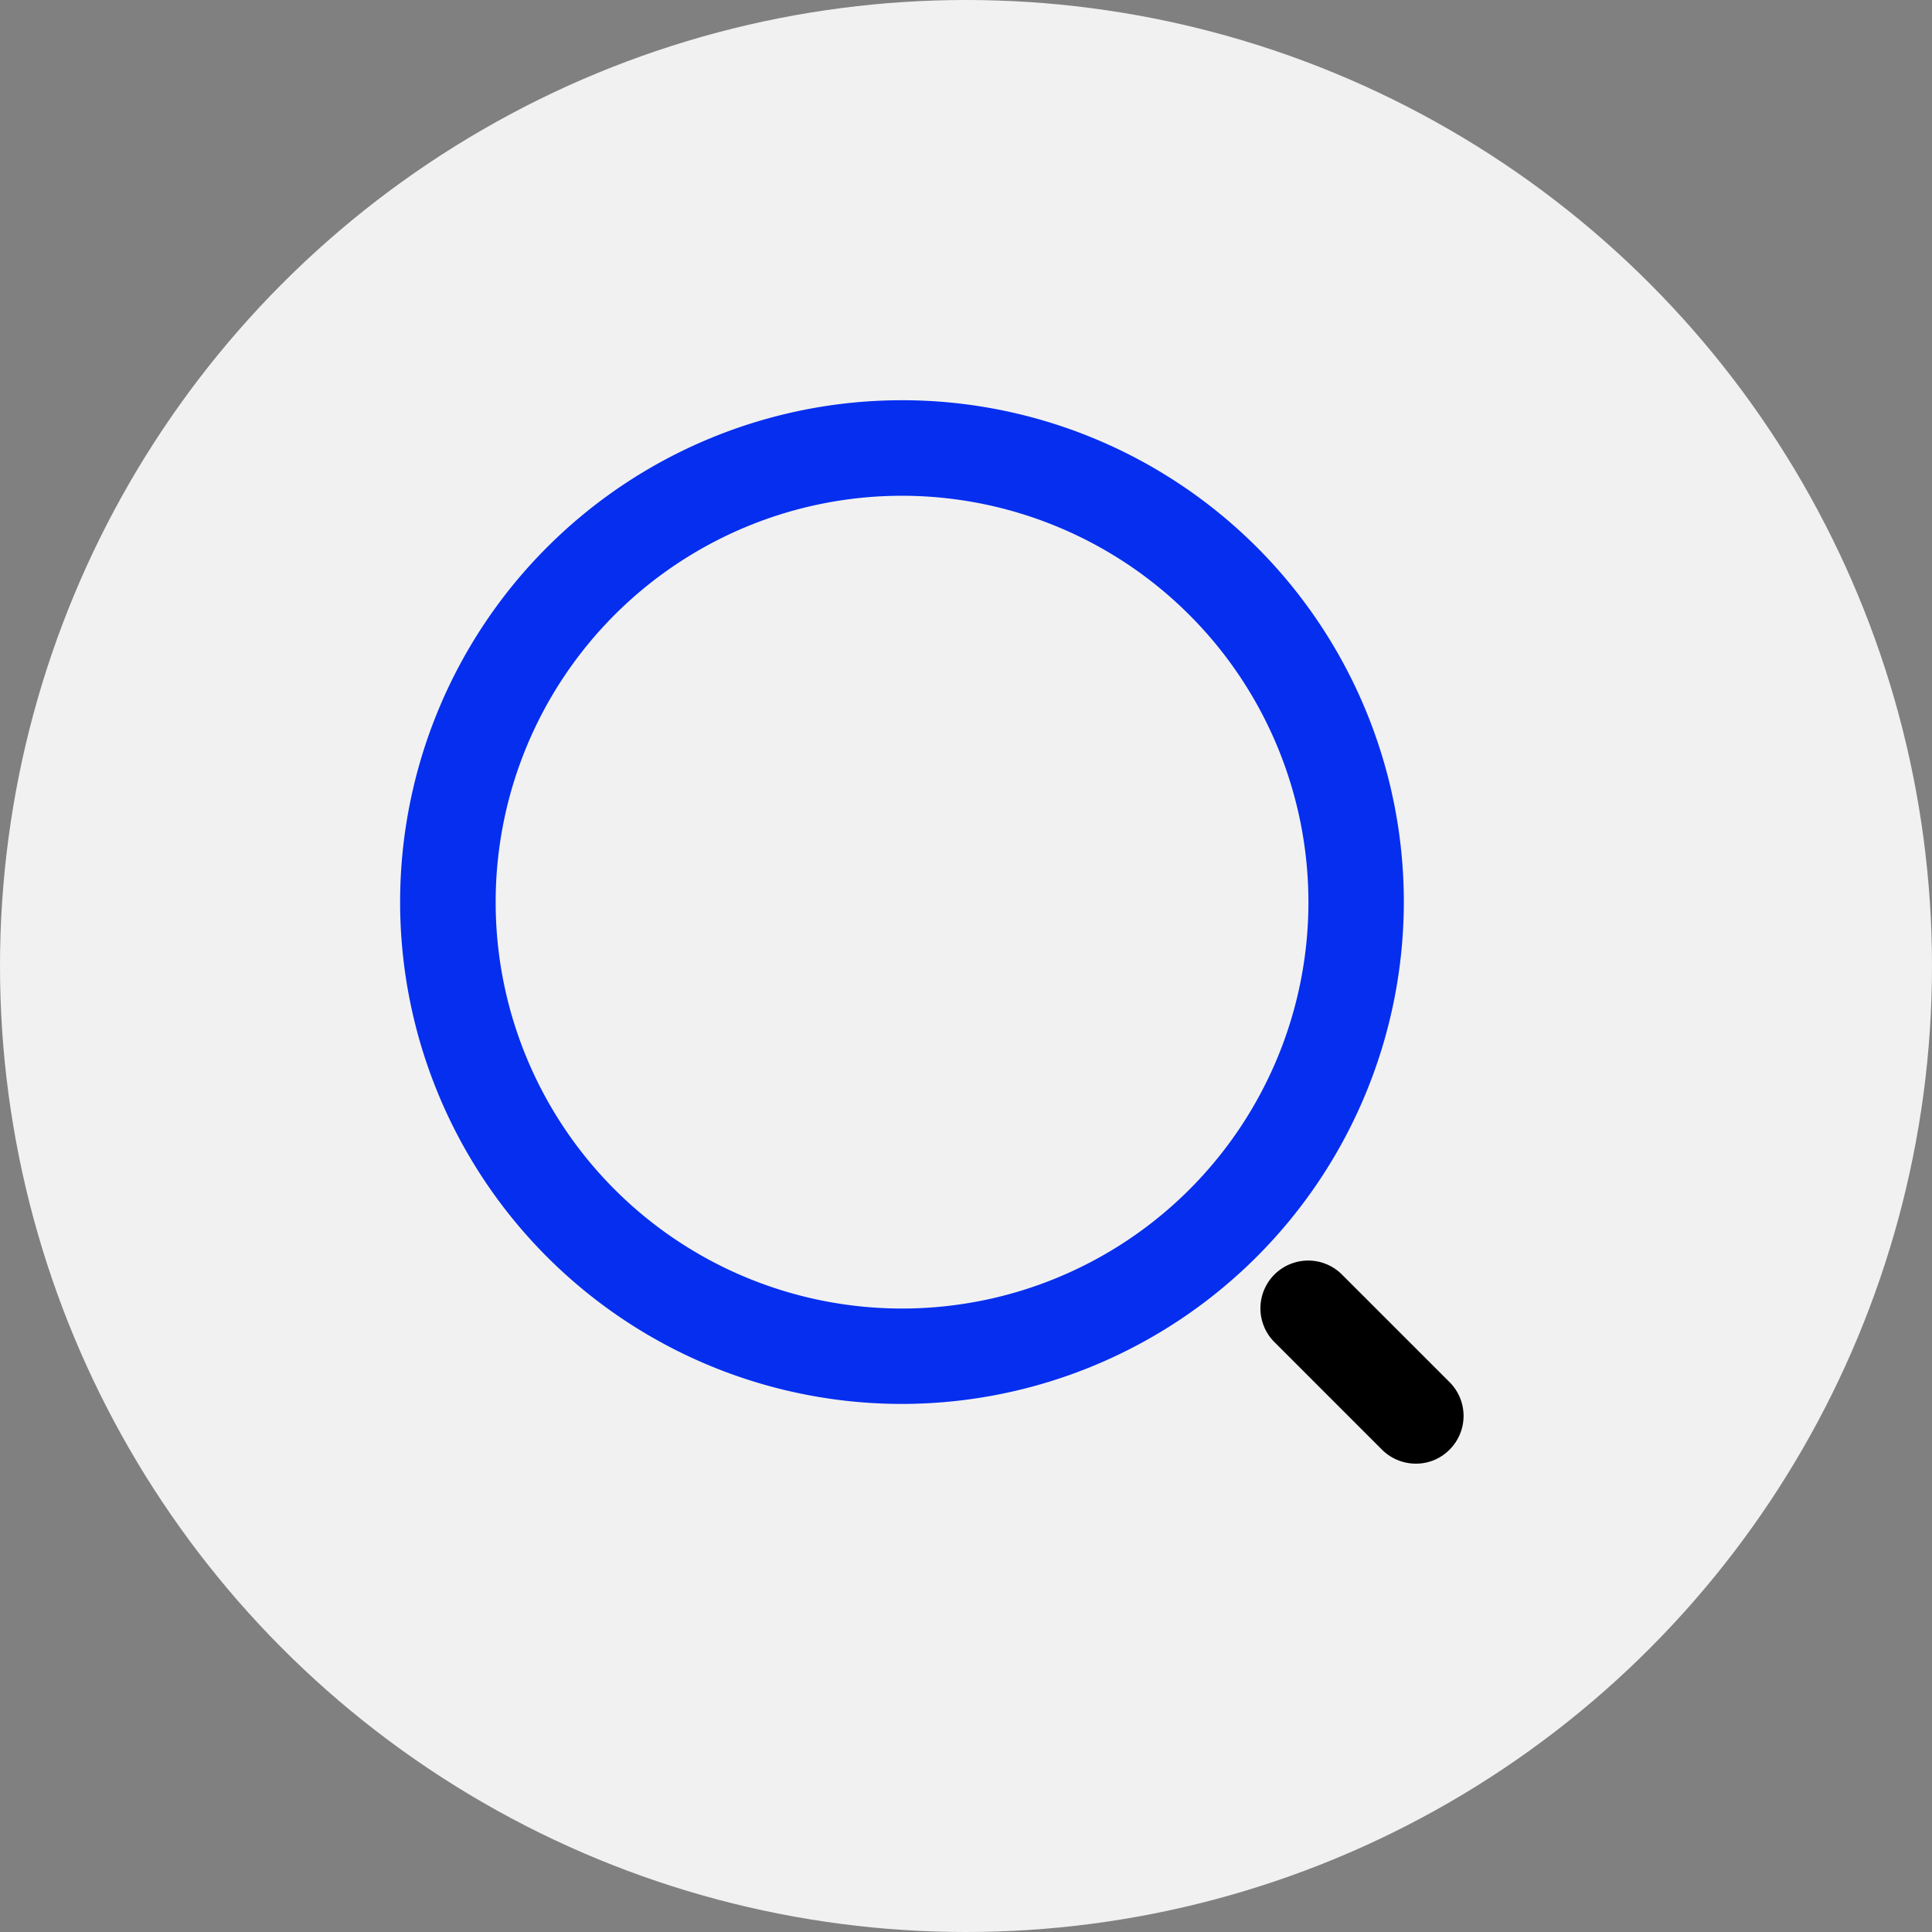
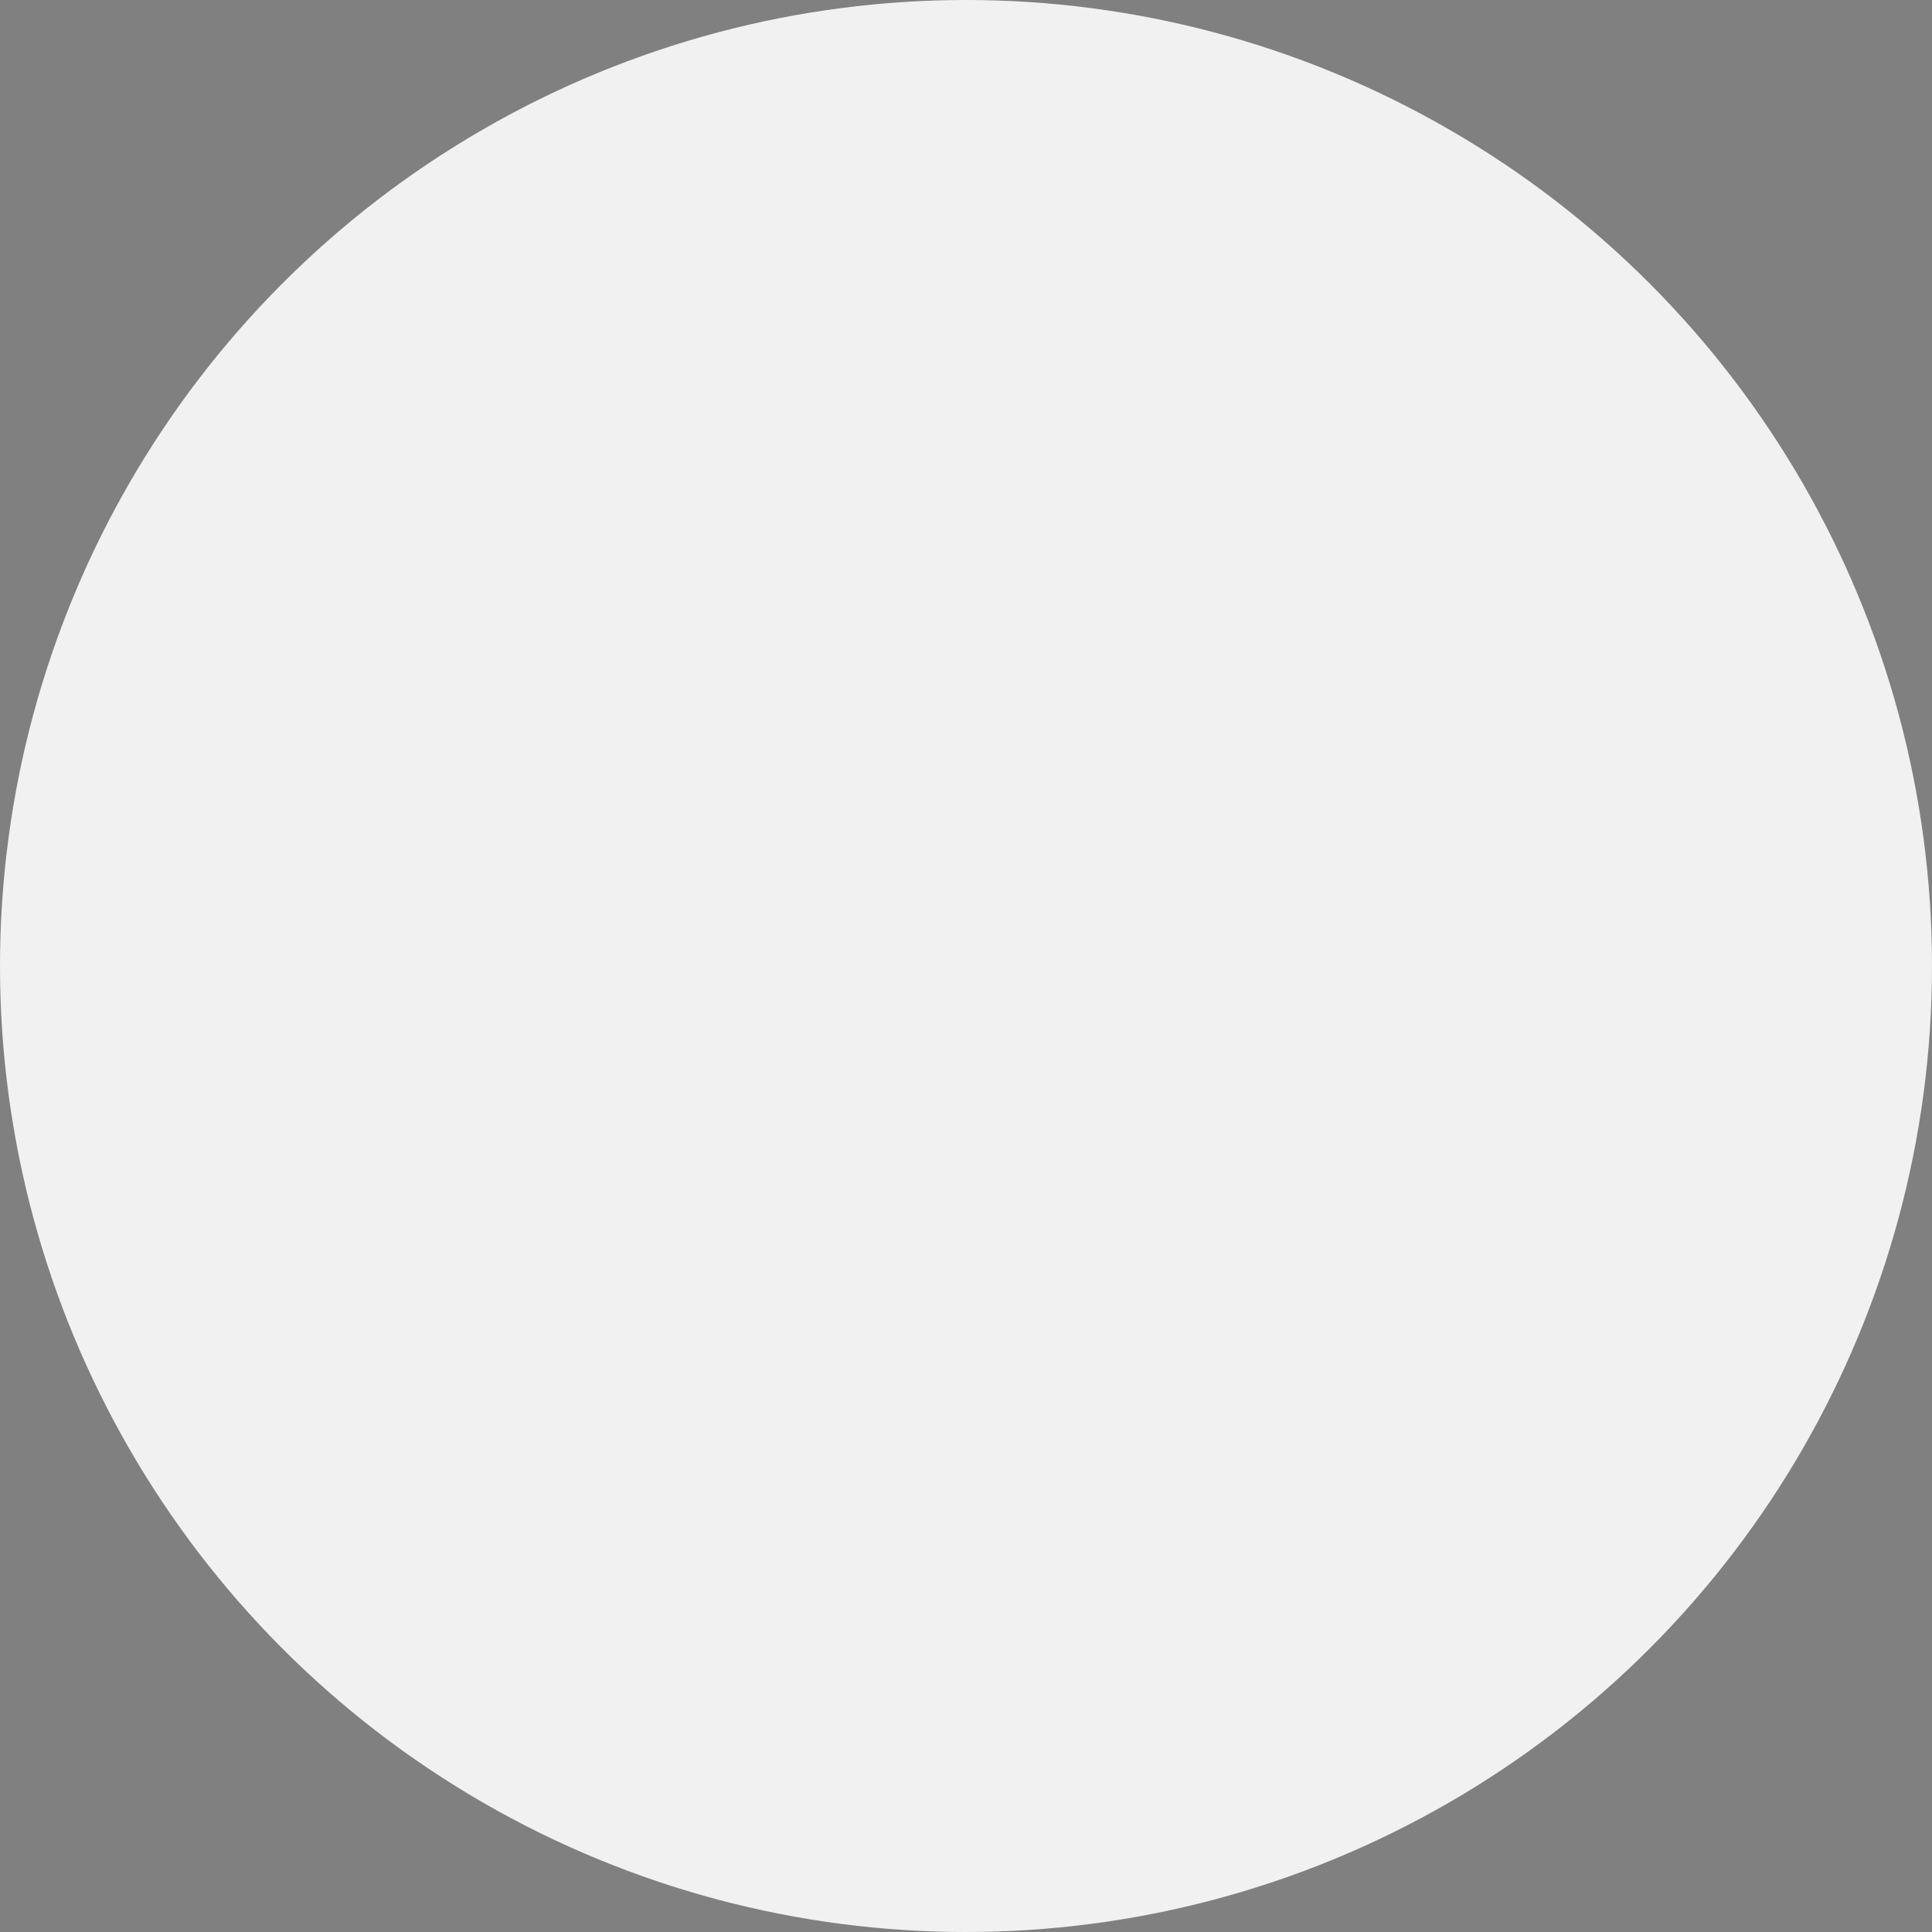
<svg xmlns="http://www.w3.org/2000/svg" width="58" height="58" viewBox="0 0 58 58">
  <rect x="0" y="0" width="58" height="58" fill="#808080" stroke="none" />
  <g id="Group_264" data-name="Group 264" transform="translate(0 -0.118)">
    <circle id="Ellipse_14" data-name="Ellipse 14" cx="29" cy="29" r="29" transform="translate(0 0.118)" fill="#f1f1f1" />
    <g id="search-svgrepo-com" transform="translate(-32.585 -9.668)">
-       <path id="Path_1224" data-name="Path 1224" d="M59.665,51.933A15.066,15.066,0,1,1,74.729,36.865,15.081,15.081,0,0,1,59.665,51.933Zm0-27.264a12.2,12.2,0,1,0,12.2,12.2A12.209,12.209,0,0,0,59.665,24.669Z" transform="translate(0 0)" fill="#052eef" />
-       <path id="Path_1225" data-name="Path 1225" d="M817.041,795.774a1.442,1.442,0,0,1-1.016-.42l-3.229-3.229a1.434,1.434,0,0,1,2.028-2.028l3.229,3.229a1.431,1.431,0,0,1,0,2.028A1.41,1.41,0,0,1,817.041,795.774Z" transform="translate(-741.952 -742.048)" />
-     </g>
+       </g>
  </g>
</svg>